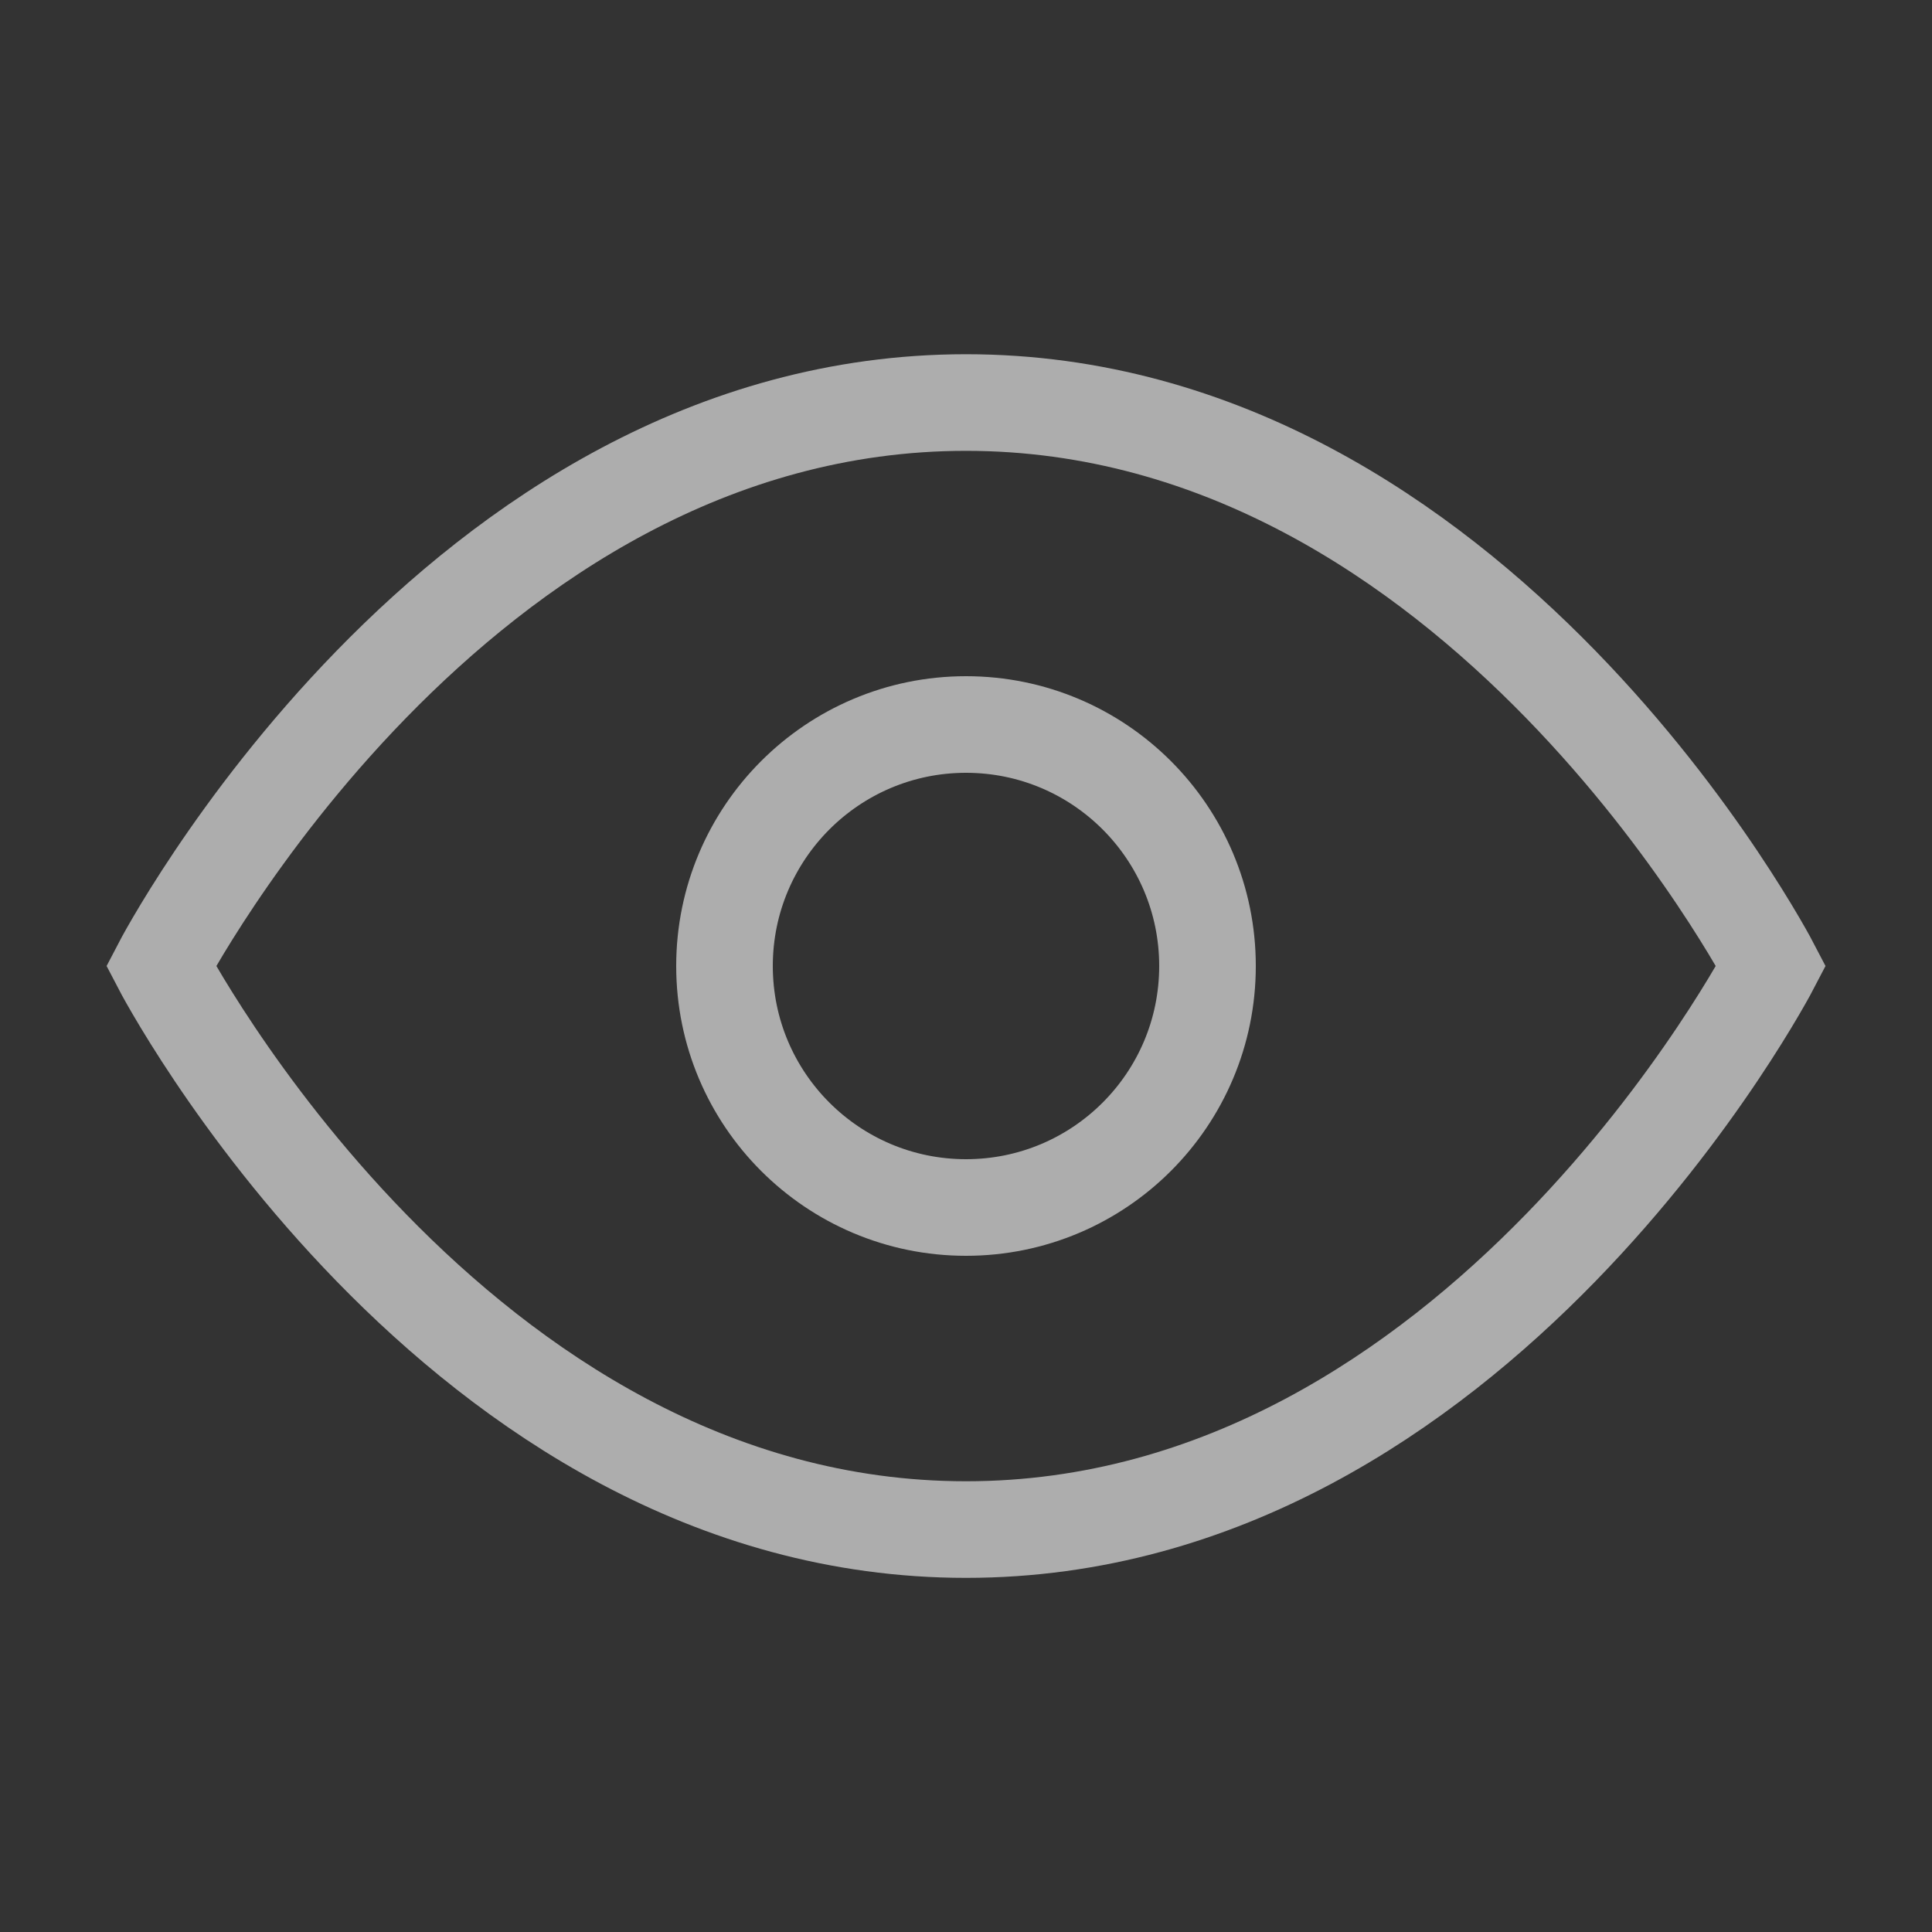
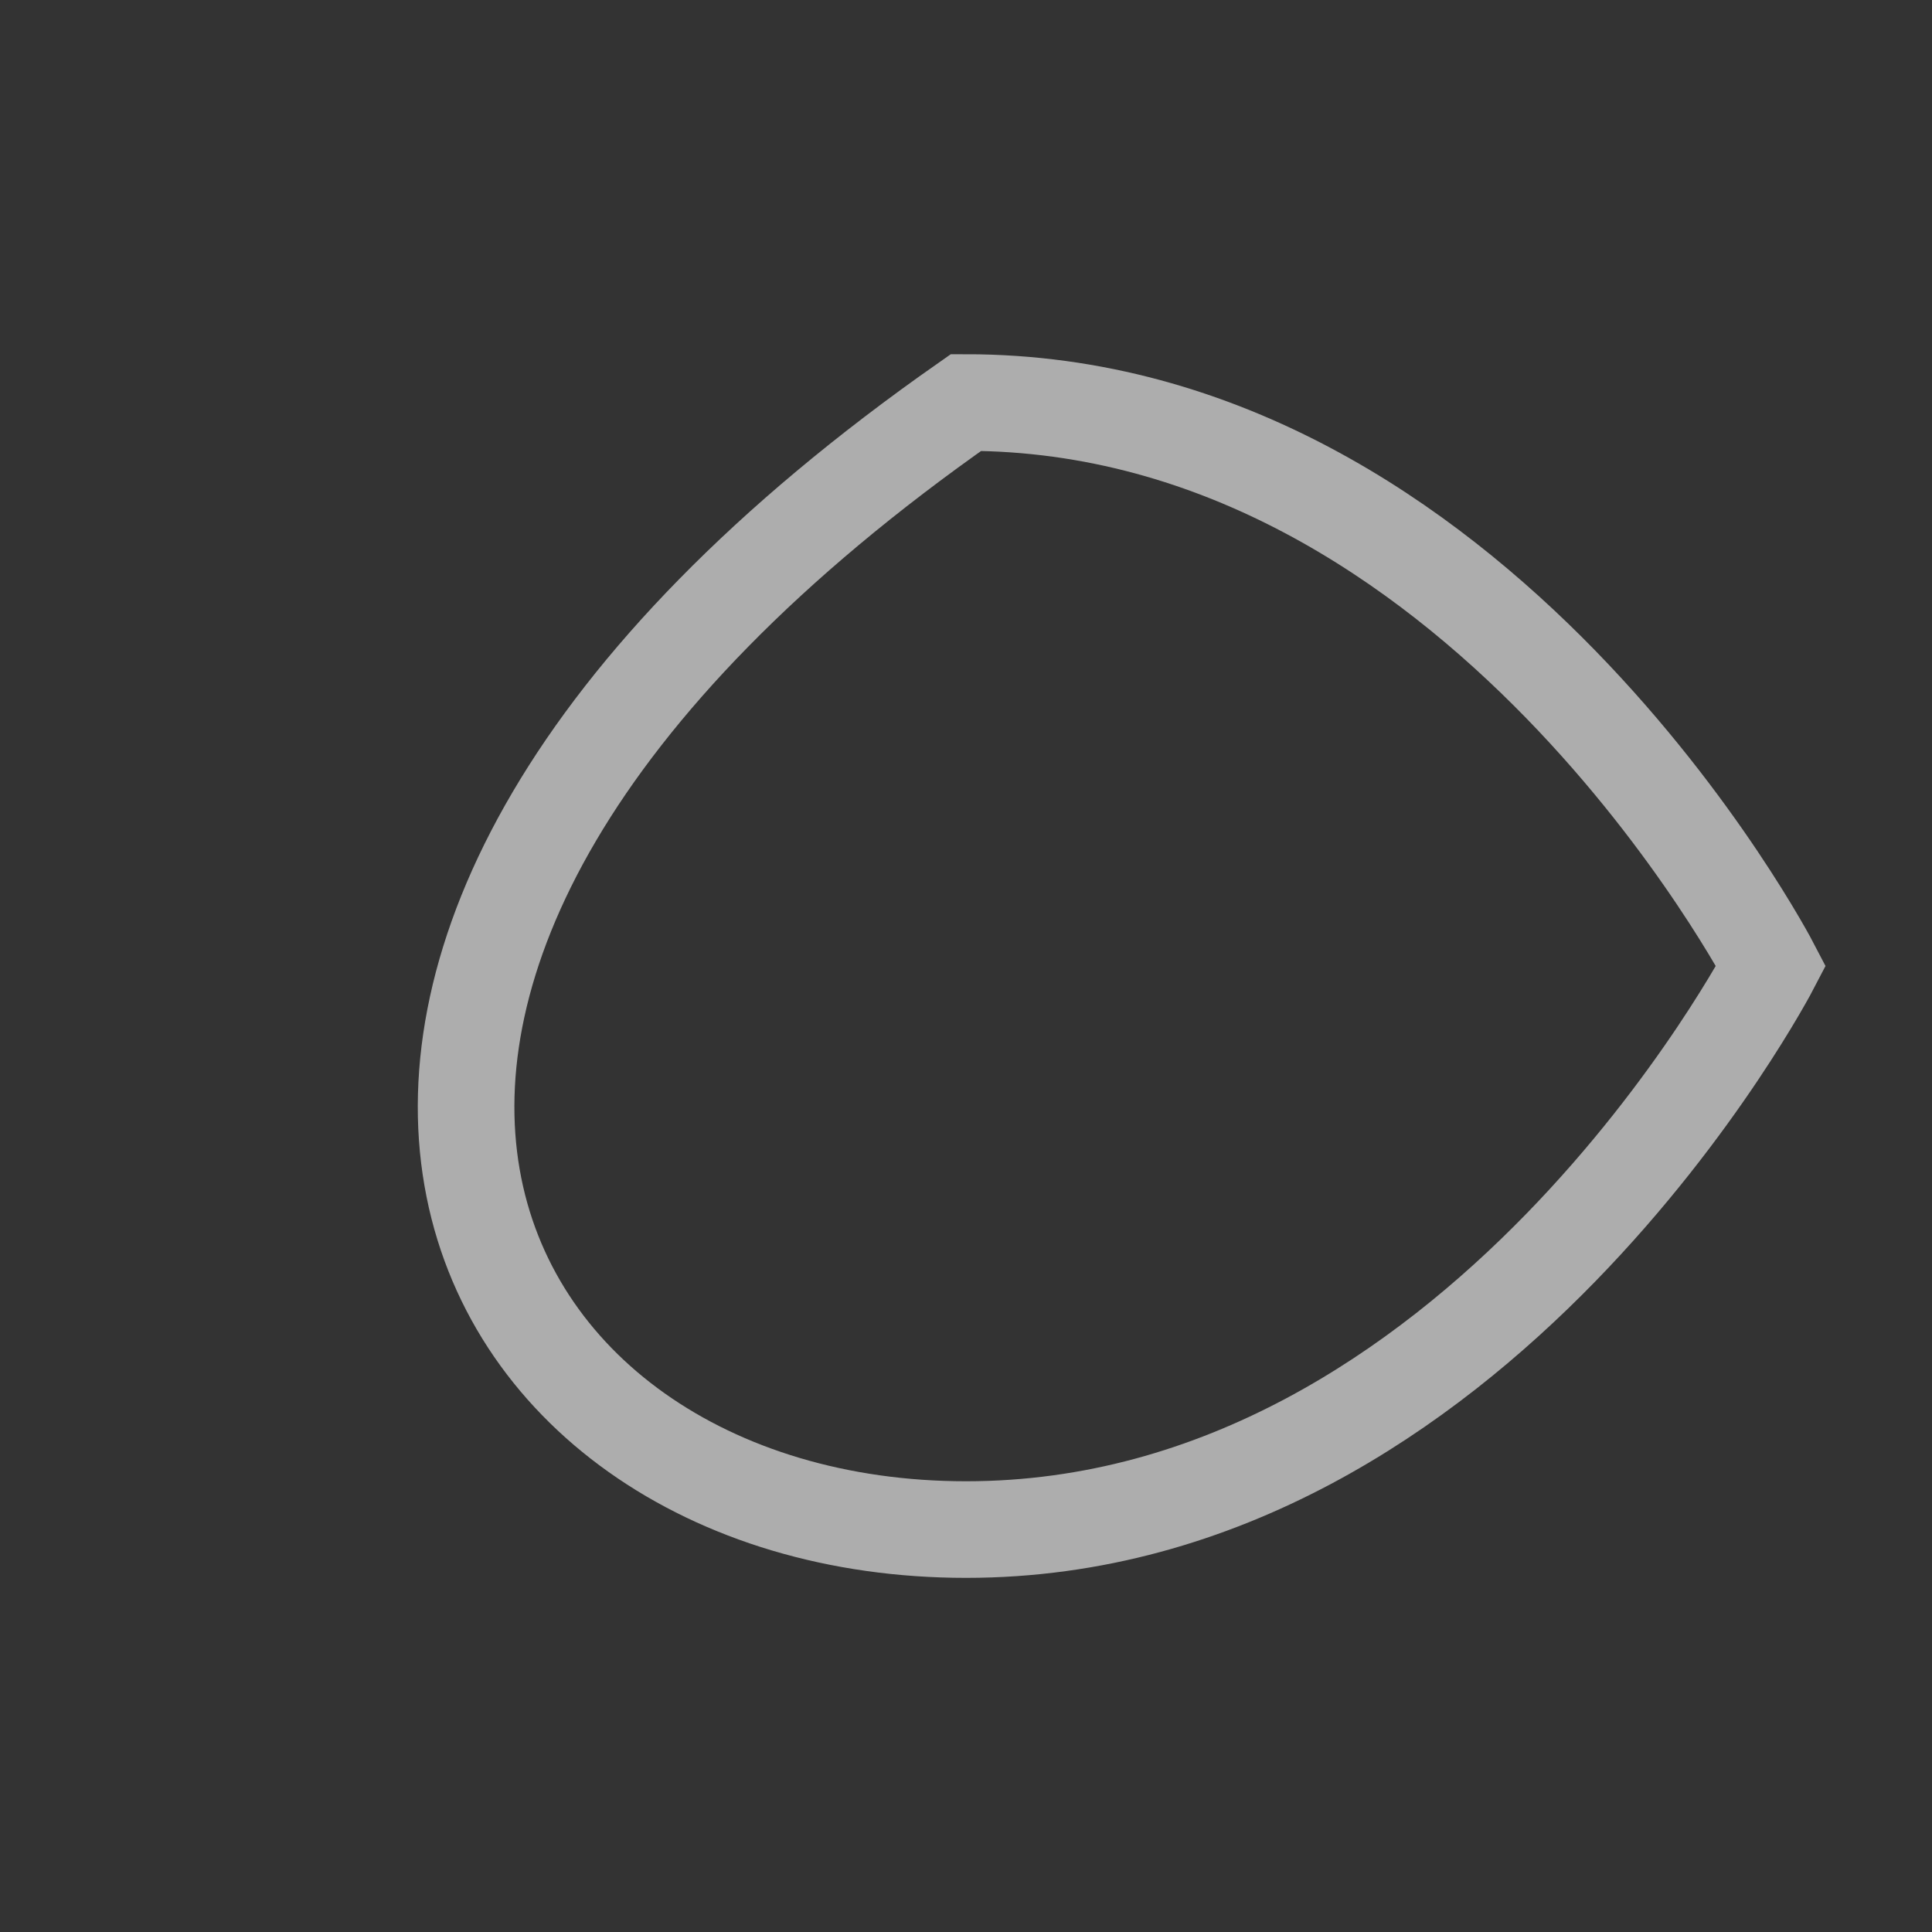
<svg xmlns="http://www.w3.org/2000/svg" width="20" height="20" viewBox="0 0 20 20" fill="none">
  <rect x="0" y="0" width="20" height="20" fill="#333333" stroke="none" />
  <g id=" eye-open" opacity="0.6">
    <g id="shape">
-       <path d="M10 4.167C4.697 4.167 1.667 10 1.667 10C1.667 10 4.697 15.834 10 15.834C15.303 15.834 18.334 10 18.334 10C18.334 10 15.303 4.167 10 4.167Z" stroke="white" strokeWidth="1.5" strokeLinecap="round" strokeLinejoin="round" />
-       <path d="M10 12.5C11.381 12.5 12.5 11.381 12.5 10C12.5 8.62 11.381 7.5 10 7.5C8.62 7.5 7.5 8.62 7.5 10C7.5 11.381 8.62 12.5 10 12.5Z" stroke="white" strokeWidth="1.5" strokeLinecap="round" strokeLinejoin="round" />
+       <path d="M10 4.167C1.667 10 4.697 15.834 10 15.834C15.303 15.834 18.334 10 18.334 10C18.334 10 15.303 4.167 10 4.167Z" stroke="white" strokeWidth="1.5" strokeLinecap="round" strokeLinejoin="round" />
    </g>
  </g>
</svg>